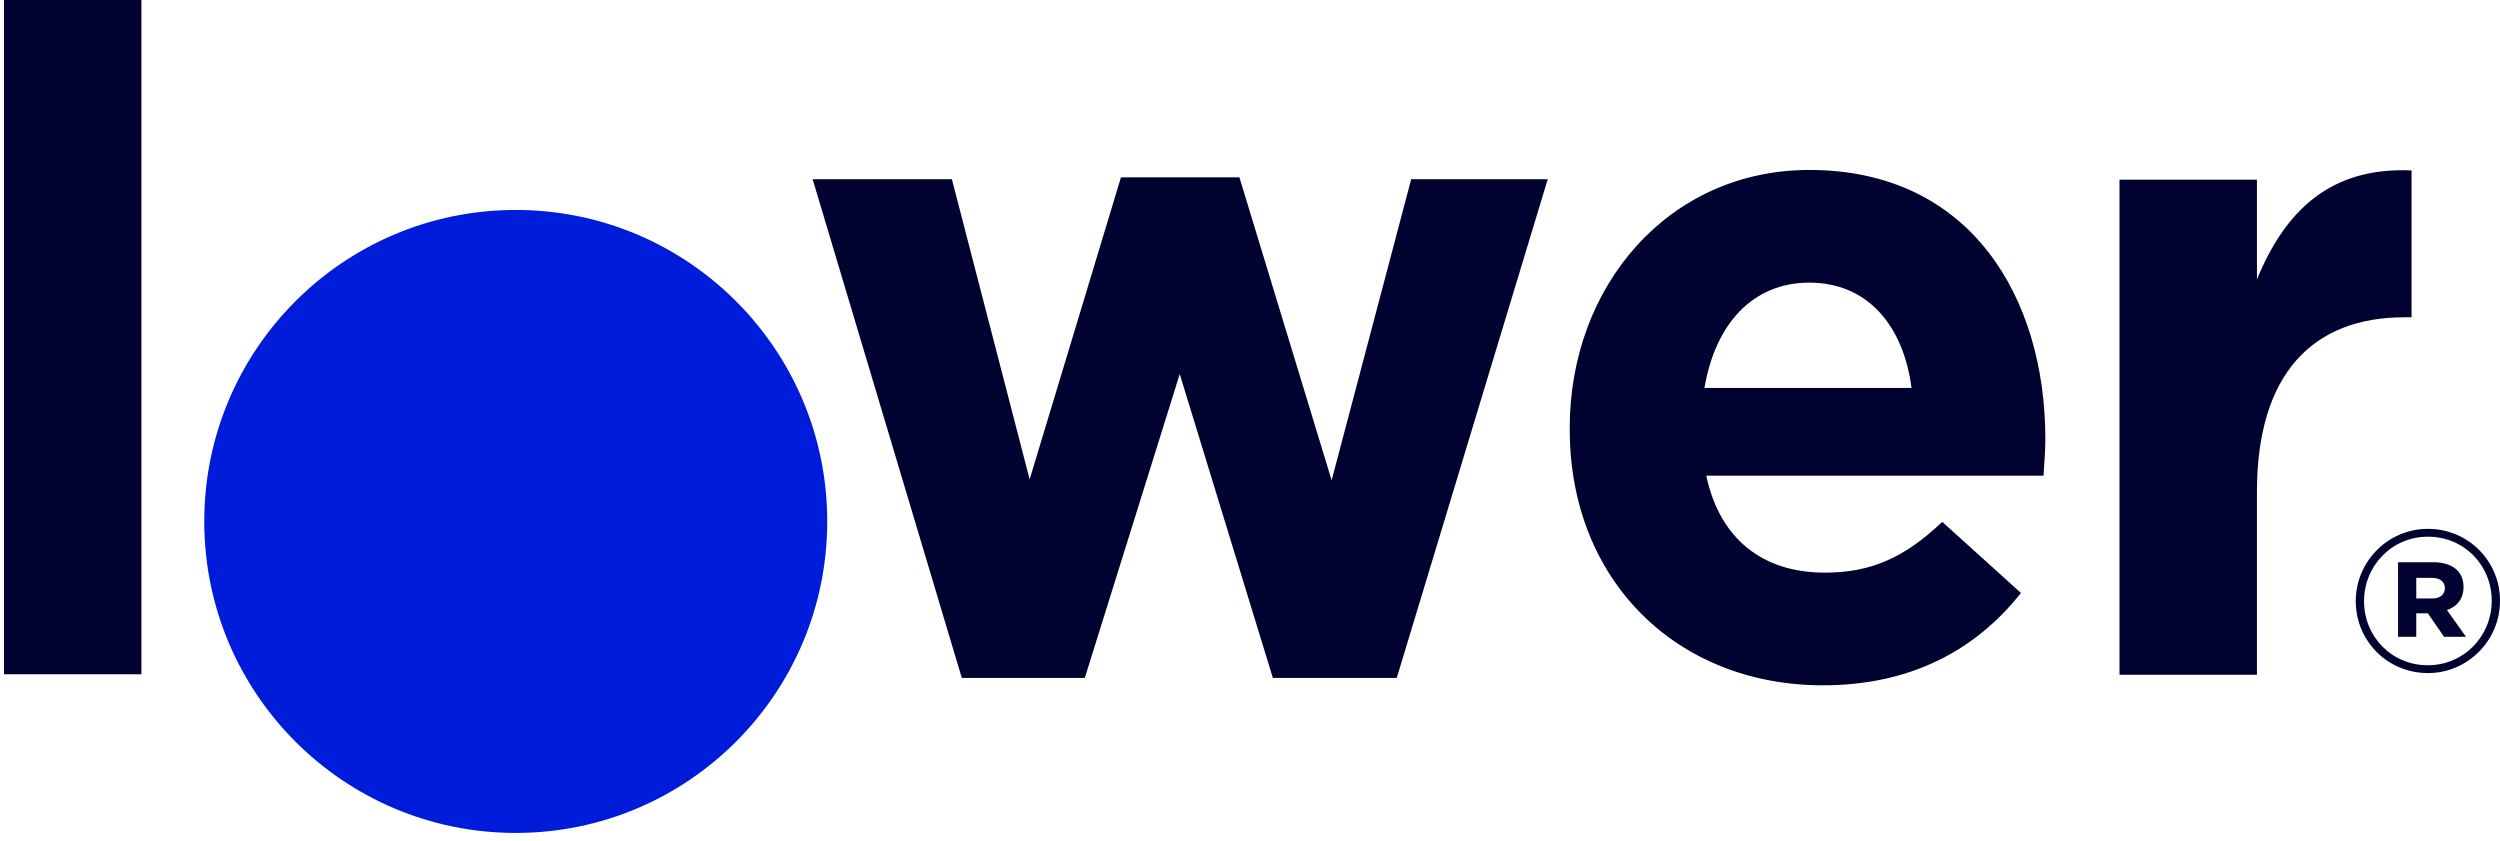
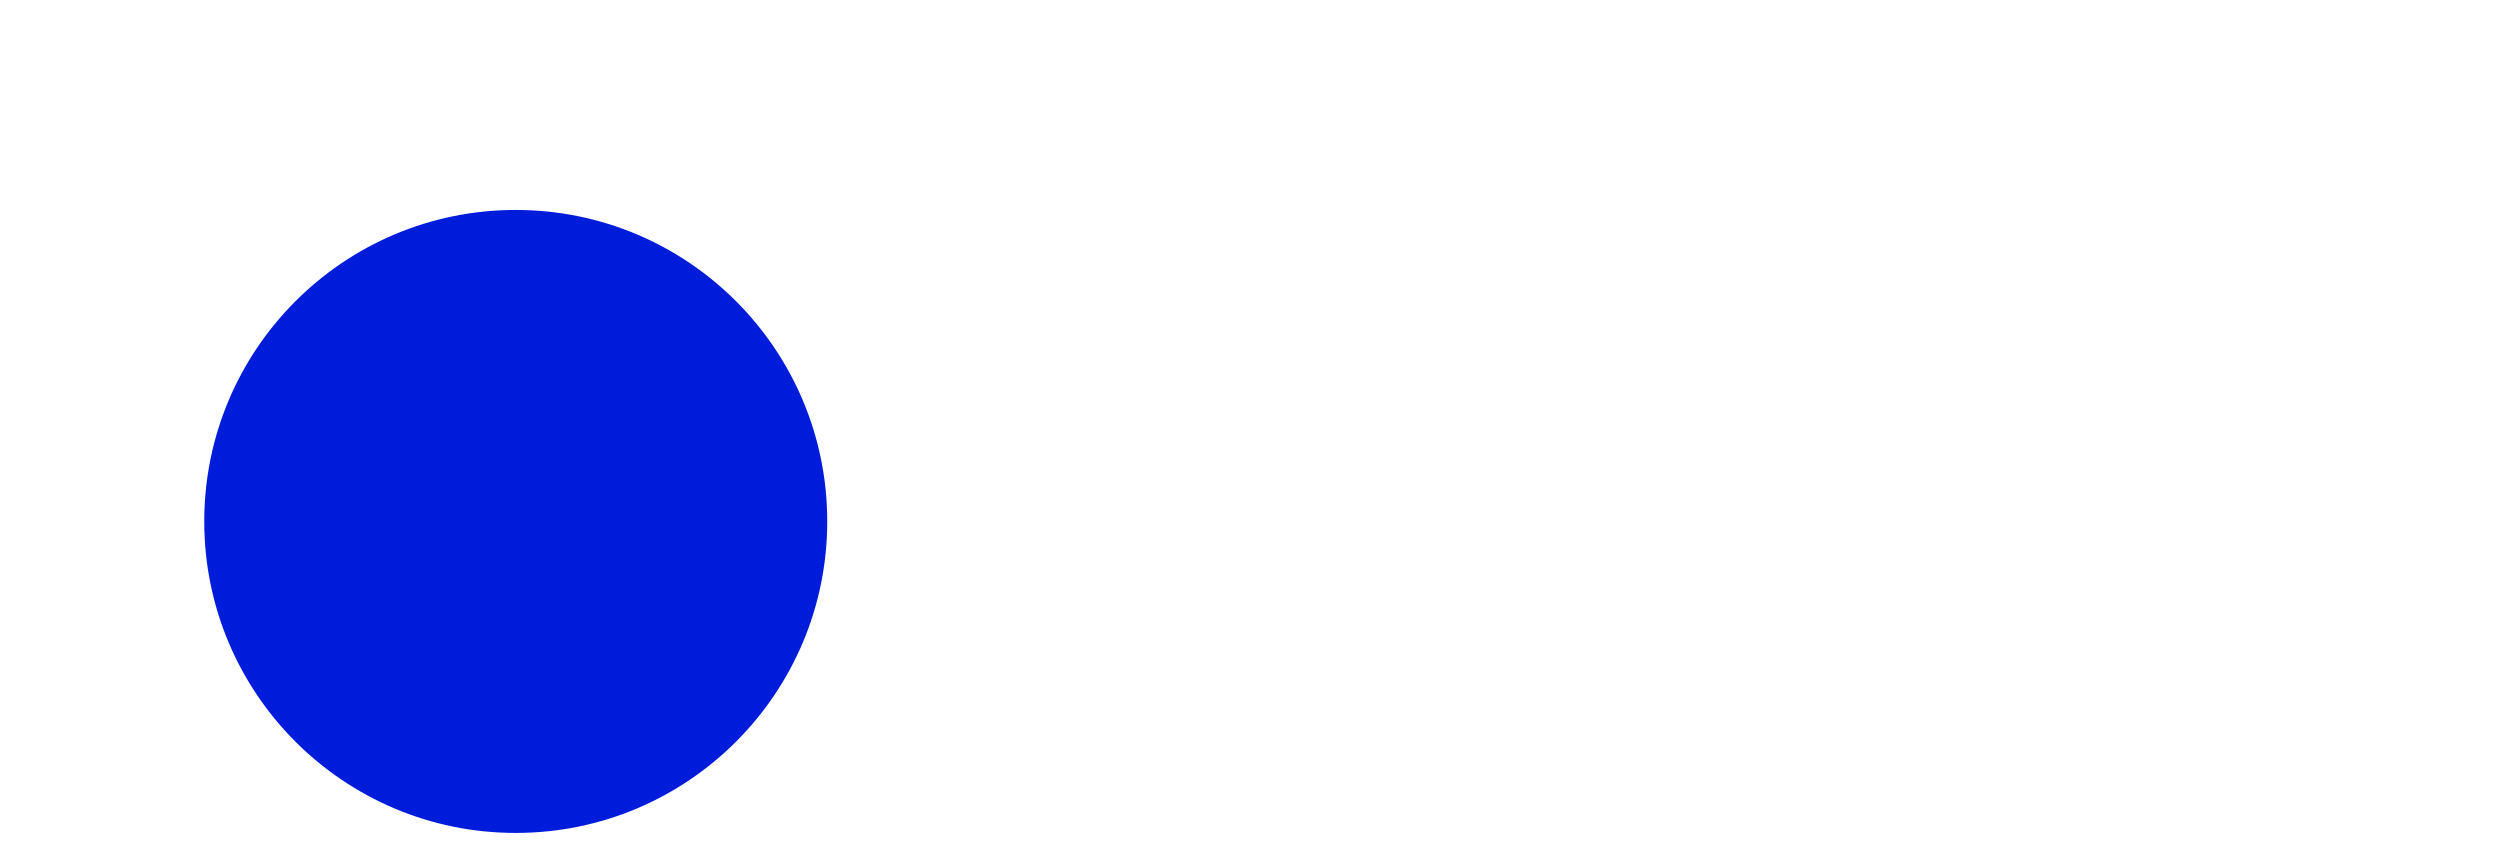
<svg xmlns="http://www.w3.org/2000/svg" width="104px" height="35px" viewBox="0 0 104 35" version="1.1">
  <title>logo_lower_blue</title>
  <g id="Desktop" stroke="none" stroke-width="1" fill="none" fill-rule="evenodd">
    <g id="home" transform="translate(-44, -35)">
      <g id="logo_lower_blue" transform="translate(44, 35)">
-         <path d="M0.166,28.049 L5.883,28.049 L5.883,0 L0.166,0 L0.166,28.049 Z M93.889,11.624 L93.889,7.474 L88.171,7.474 L88.171,28.068 L93.889,28.068 L93.889,20.461 C93.889,15.543 96.221,13.199 100.02,13.199 L100.321,13.199 L100.321,7.09 C96.936,6.936 95.055,8.78 93.889,11.624 L93.889,11.624 Z M70.905,16.138 C71.356,13.487 72.899,11.758 75.269,11.758 C77.676,11.758 79.181,13.525 79.519,16.138 L70.905,16.138 Z M75.269,7.07 C69.401,7.07 65.301,11.911 65.301,17.79 L65.301,17.867 C65.301,24.168 69.776,28.509 75.833,28.509 C79.481,28.509 82.19,27.049 84.071,24.667 L80.798,21.709 C79.218,23.208 77.826,23.822 75.908,23.822 C73.35,23.822 71.545,22.439 70.981,19.788 L85.01,19.788 C85.048,19.25 85.086,18.712 85.086,18.251 C85.086,12.411 82.001,7.07 75.269,7.07 L75.269,7.07 Z M51.559,7.377 L55.396,19.98 L58.706,7.454 L64.386,7.454 L58.105,28.202 L52.951,28.202 L49.077,15.561 L45.127,28.202 L40.011,28.202 L33.805,7.454 L39.598,7.454 L42.833,19.942 L46.632,7.377 L51.559,7.377 Z M101,22 C102.69,22 104,23.354 104,24.983 L104,24.983 L104,25 C104,26.629 102.672,28 101,28 C99.31,28 98,26.646 98,25.017 L98,25.017 L98,25 C98,23.371 99.328,22 101,22 Z M101,22.326 C99.5,22.326 98.345,23.543 98.345,25 L98.345,25 L98.345,25.017 C98.345,26.474 99.483,27.674 101,27.674 C102.5,27.674 103.655,26.457 103.655,25 L103.655,25 L103.655,24.983 C103.655,23.526 102.517,22.326 101,22.326 Z M101.224,23.389 C101.948,23.389 102.483,23.714 102.483,24.417 C102.483,24.914 102.207,25.24 101.793,25.377 L101.793,25.377 L102.586,26.491 L101.672,26.491 L101,25.514 L100.517,25.514 L100.517,26.491 L99.759,26.491 L99.759,23.389 Z M101.172,24.04 L100.517,24.04 L100.517,24.897 L101.172,24.897 C101.517,24.897 101.707,24.726 101.707,24.469 C101.707,24.194 101.5,24.04 101.172,24.04 L101.172,24.04 Z" id="Combined-Shape" fill="#00032F" />
        <path d="M34.413,21.692 C34.413,28.849 28.611,34.65 21.455,34.65 C14.298,34.65 8.497,28.849 8.497,21.692 C8.497,14.536 14.298,8.734 21.455,8.734 C28.611,8.734 34.413,14.536 34.413,21.692" id="Fill-13" fill="#001CDB" />
      </g>
    </g>
  </g>
</svg>